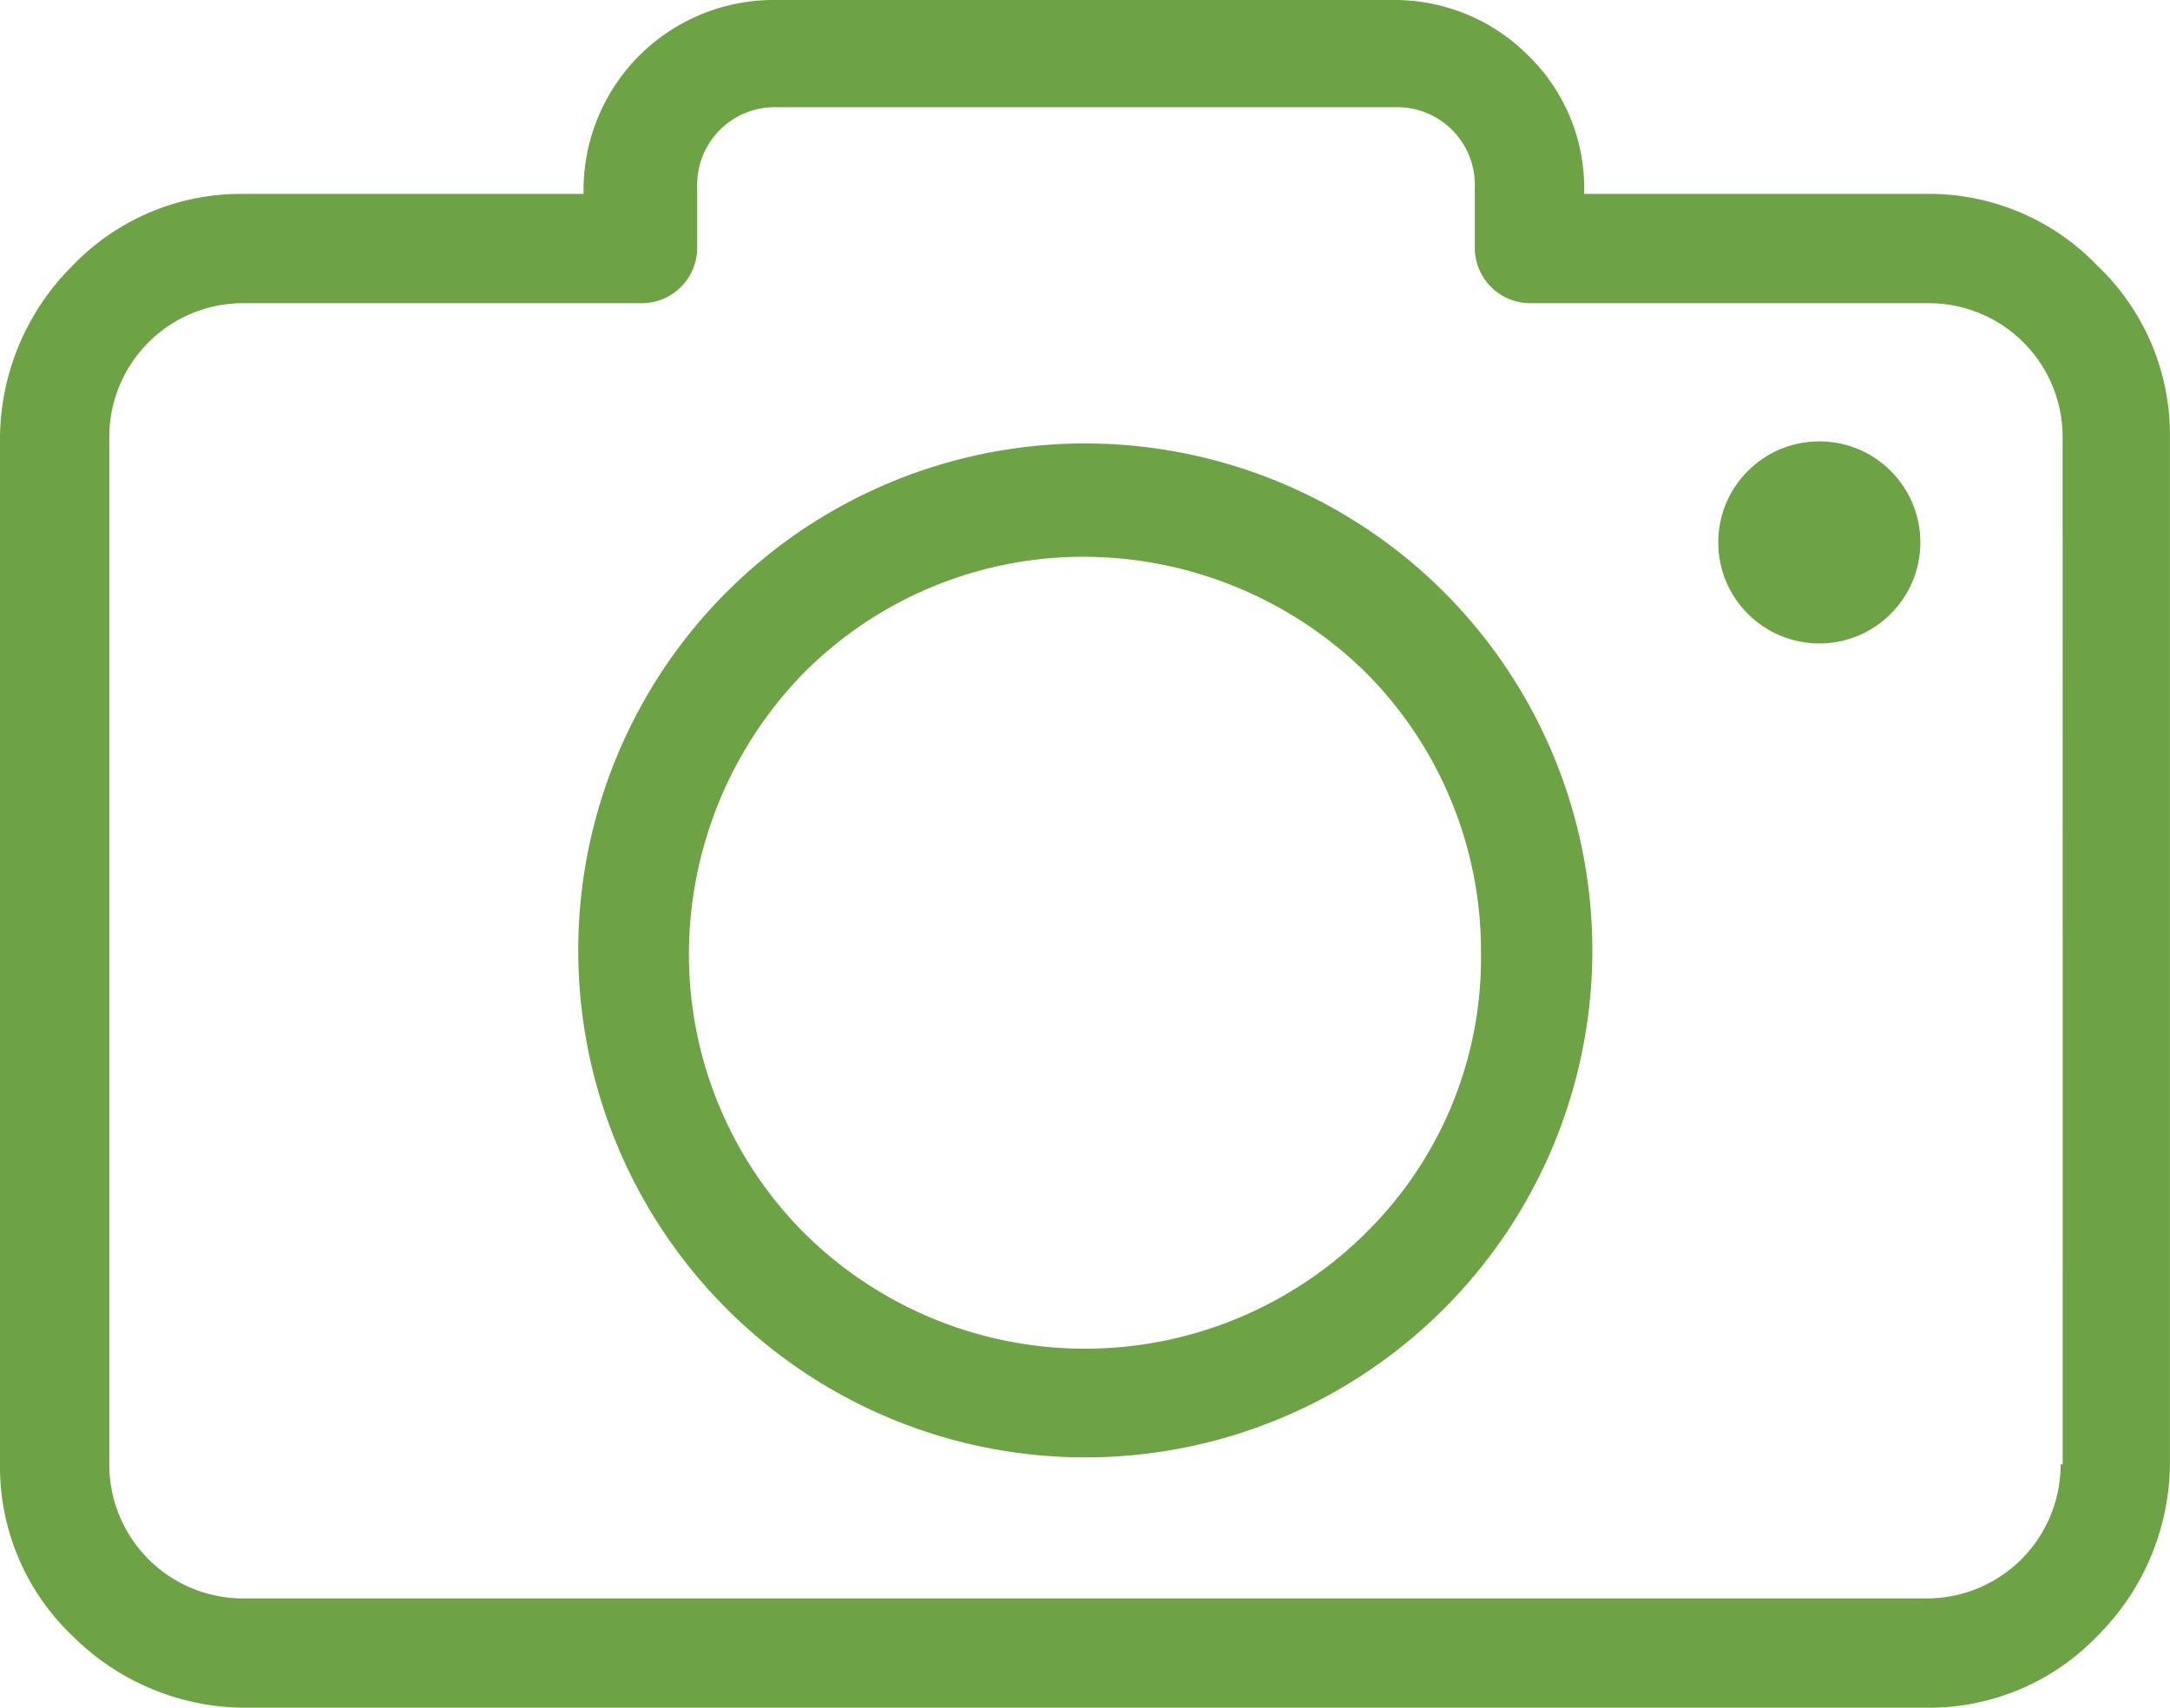
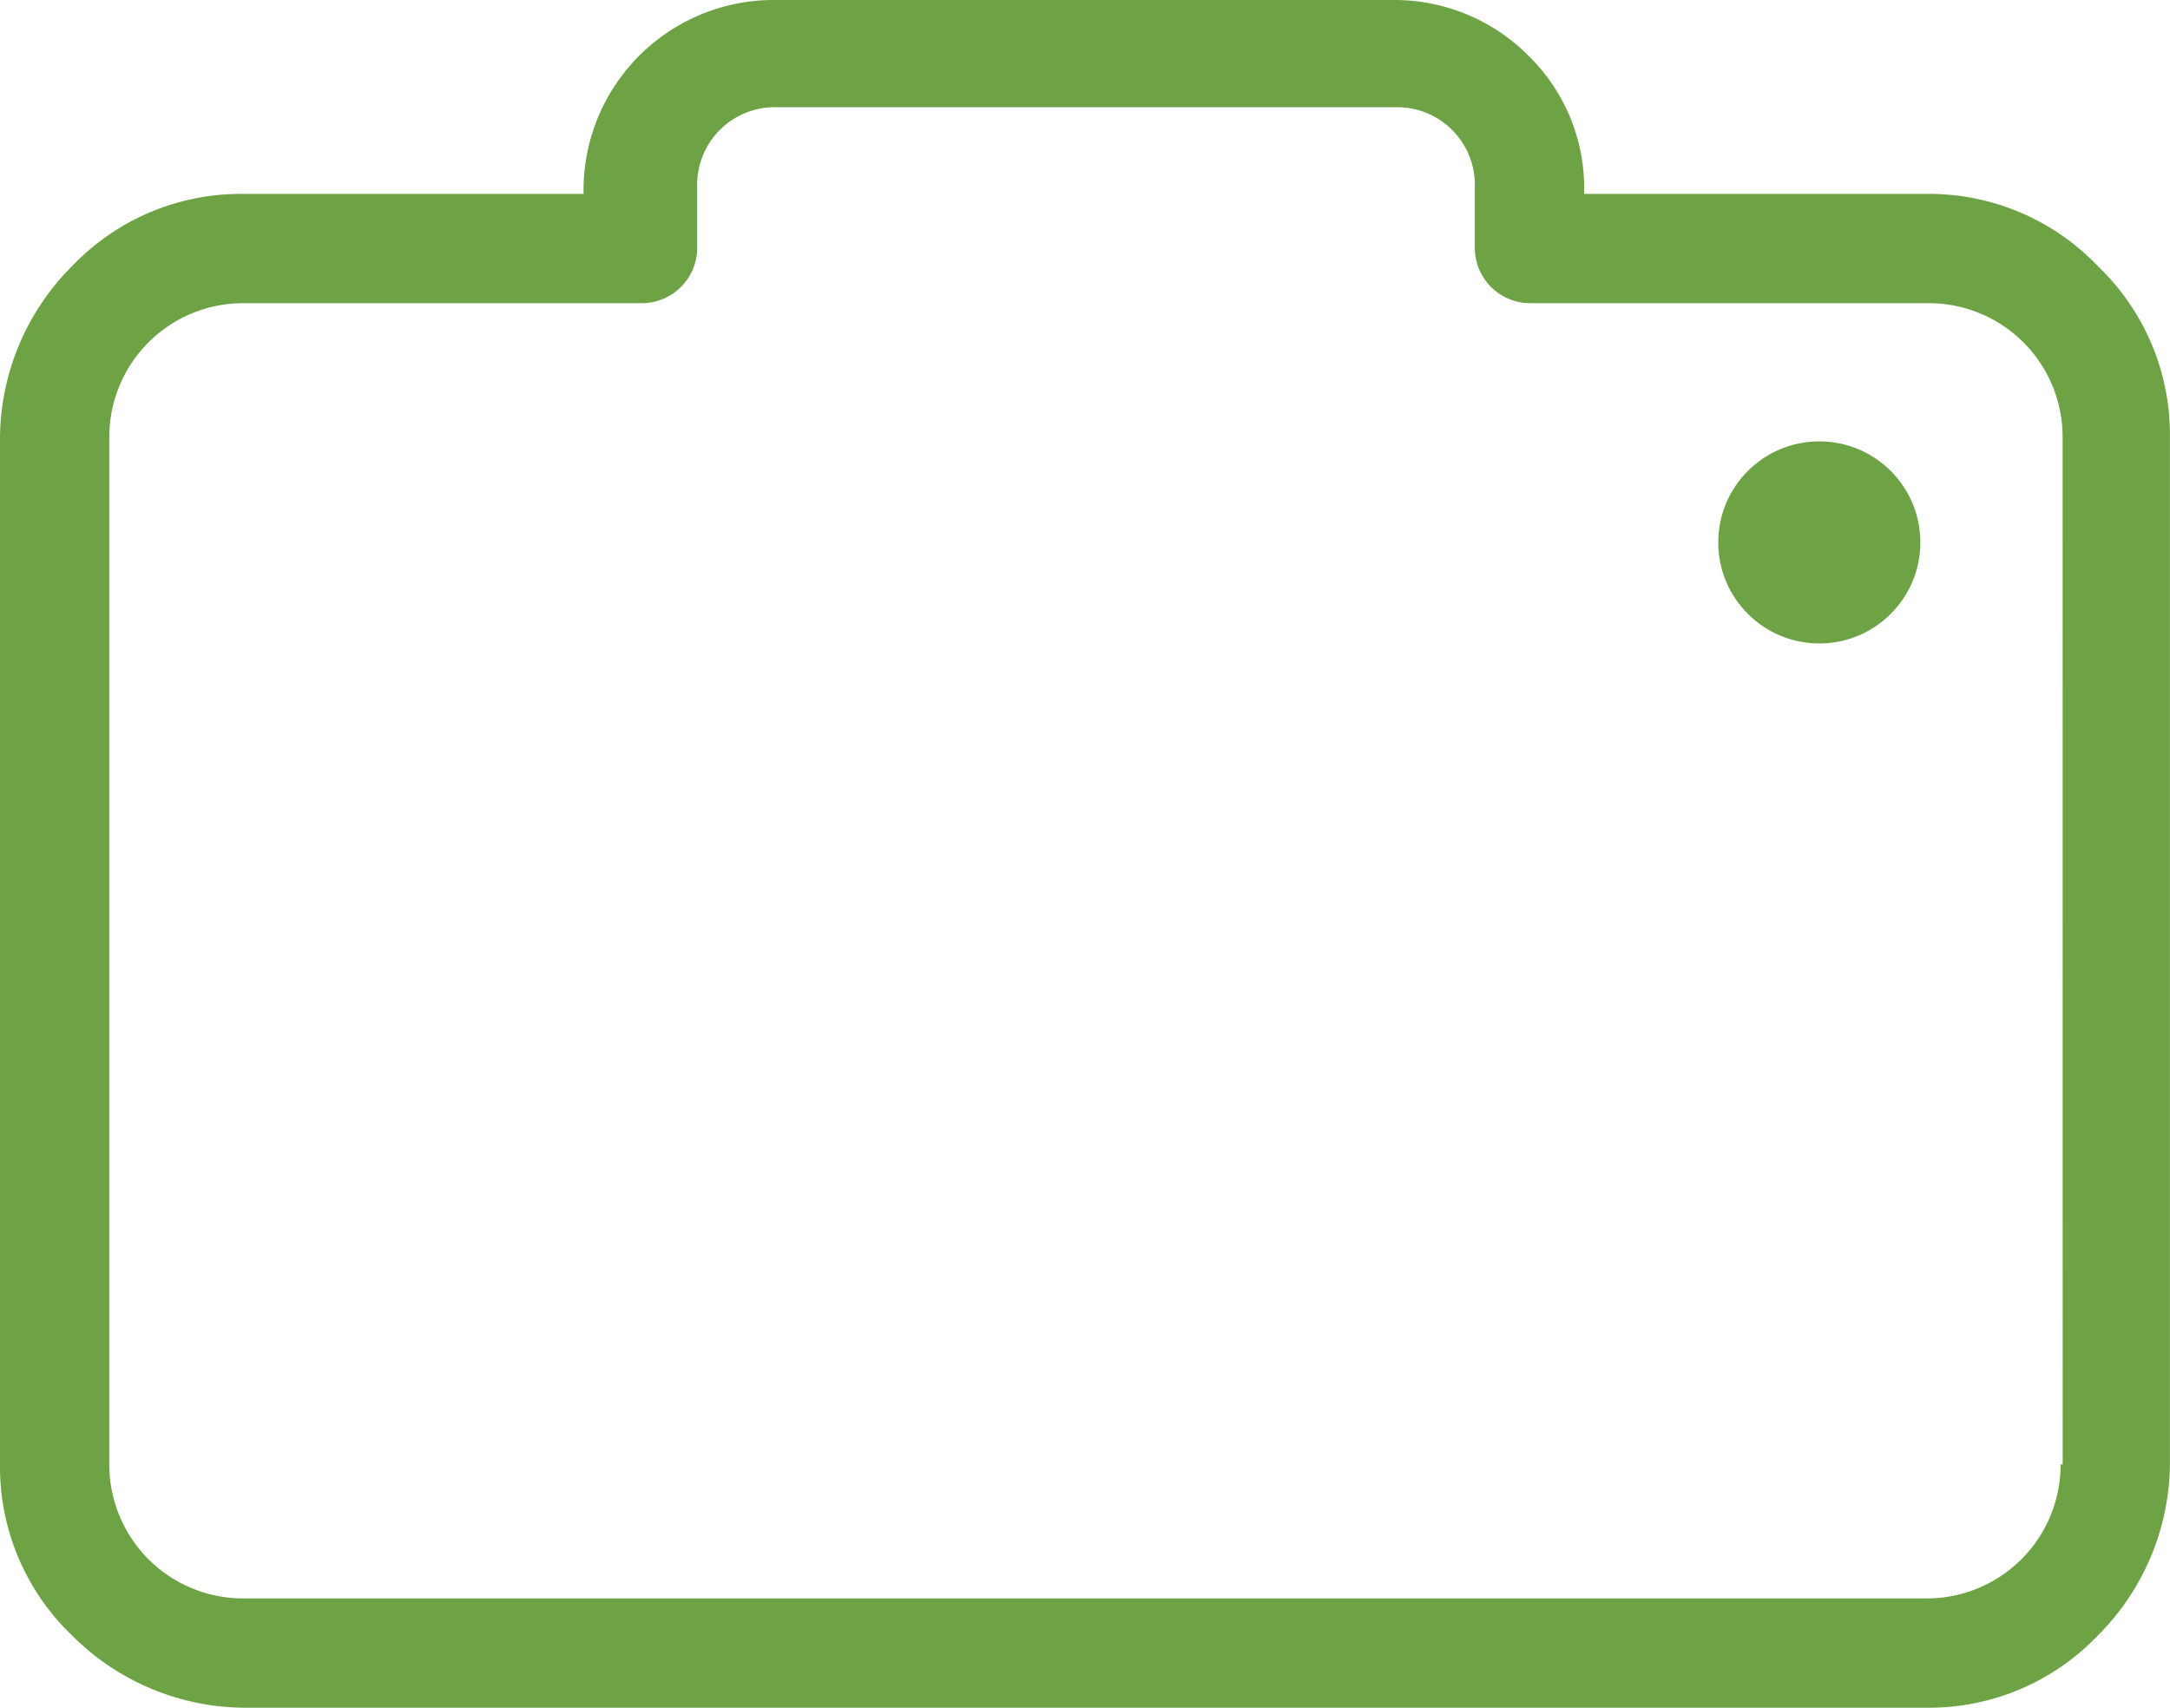
<svg xmlns="http://www.w3.org/2000/svg" id="camera" width="30.493" height="24" viewBox="0 0 30.493 24">
  <g id="Group_777" data-name="Group 777" transform="translate(0 0)">
    <g id="Group_776" data-name="Group 776">
      <path id="Path_1040" data-name="Path 1040" d="M29.478,48.539a3.278,3.278,0,0,0-2.406-1.014H22.261v-.058a2.6,2.6,0,0,0-.783-1.884,2.652,2.652,0,0,0-1.884-.783H10.9a2.672,2.672,0,0,0-2.7,2.667v.058H3.42a3.278,3.278,0,0,0-2.406,1.014A3.446,3.446,0,0,0,0,50.945V65.38a3.278,3.278,0,0,0,1.014,2.406A3.446,3.446,0,0,0,3.42,68.8H27.072a3.278,3.278,0,0,0,2.406-1.014,3.446,3.446,0,0,0,1.014-2.406V50.945A3.278,3.278,0,0,0,29.478,48.539ZM28.985,65.38h-.029a1.88,1.88,0,0,1-1.884,1.884H3.42A1.88,1.88,0,0,1,1.536,65.38V50.945A1.88,1.88,0,0,1,3.42,49.061H9.014a.779.779,0,0,0,.783-.783v-.841a1.091,1.091,0,0,1,1.13-1.13h8.667a1.091,1.091,0,0,1,1.13,1.13v.841a.779.779,0,0,0,.783.783H27.1a1.88,1.88,0,0,1,1.884,1.884Z" transform="translate(0 -44.8)" fill="#6da345" />
-       <path id="Path_1041" data-name="Path 1041" d="M119.13,130.8a7.125,7.125,0,1,0,5.043,2.087A7.143,7.143,0,0,0,119.13,130.8Zm3.942,11.1a5.6,5.6,0,0,1-7.884,0,5.541,5.541,0,0,1-1.623-3.942,5.664,5.664,0,0,1,1.623-3.942,5.541,5.541,0,0,1,3.942-1.623,5.664,5.664,0,0,1,3.942,1.623,5.541,5.541,0,0,1,1.623,3.942A5.424,5.424,0,0,1,123.072,141.9Z" transform="translate(-103.884 -124.568)" fill="#6da345" />
      <circle id="Ellipse_74" data-name="Ellipse 74" cx="1.42" cy="1.42" r="1.42" transform="translate(24.145 6.203)" fill="#6da345" />
    </g>
  </g>
</svg>